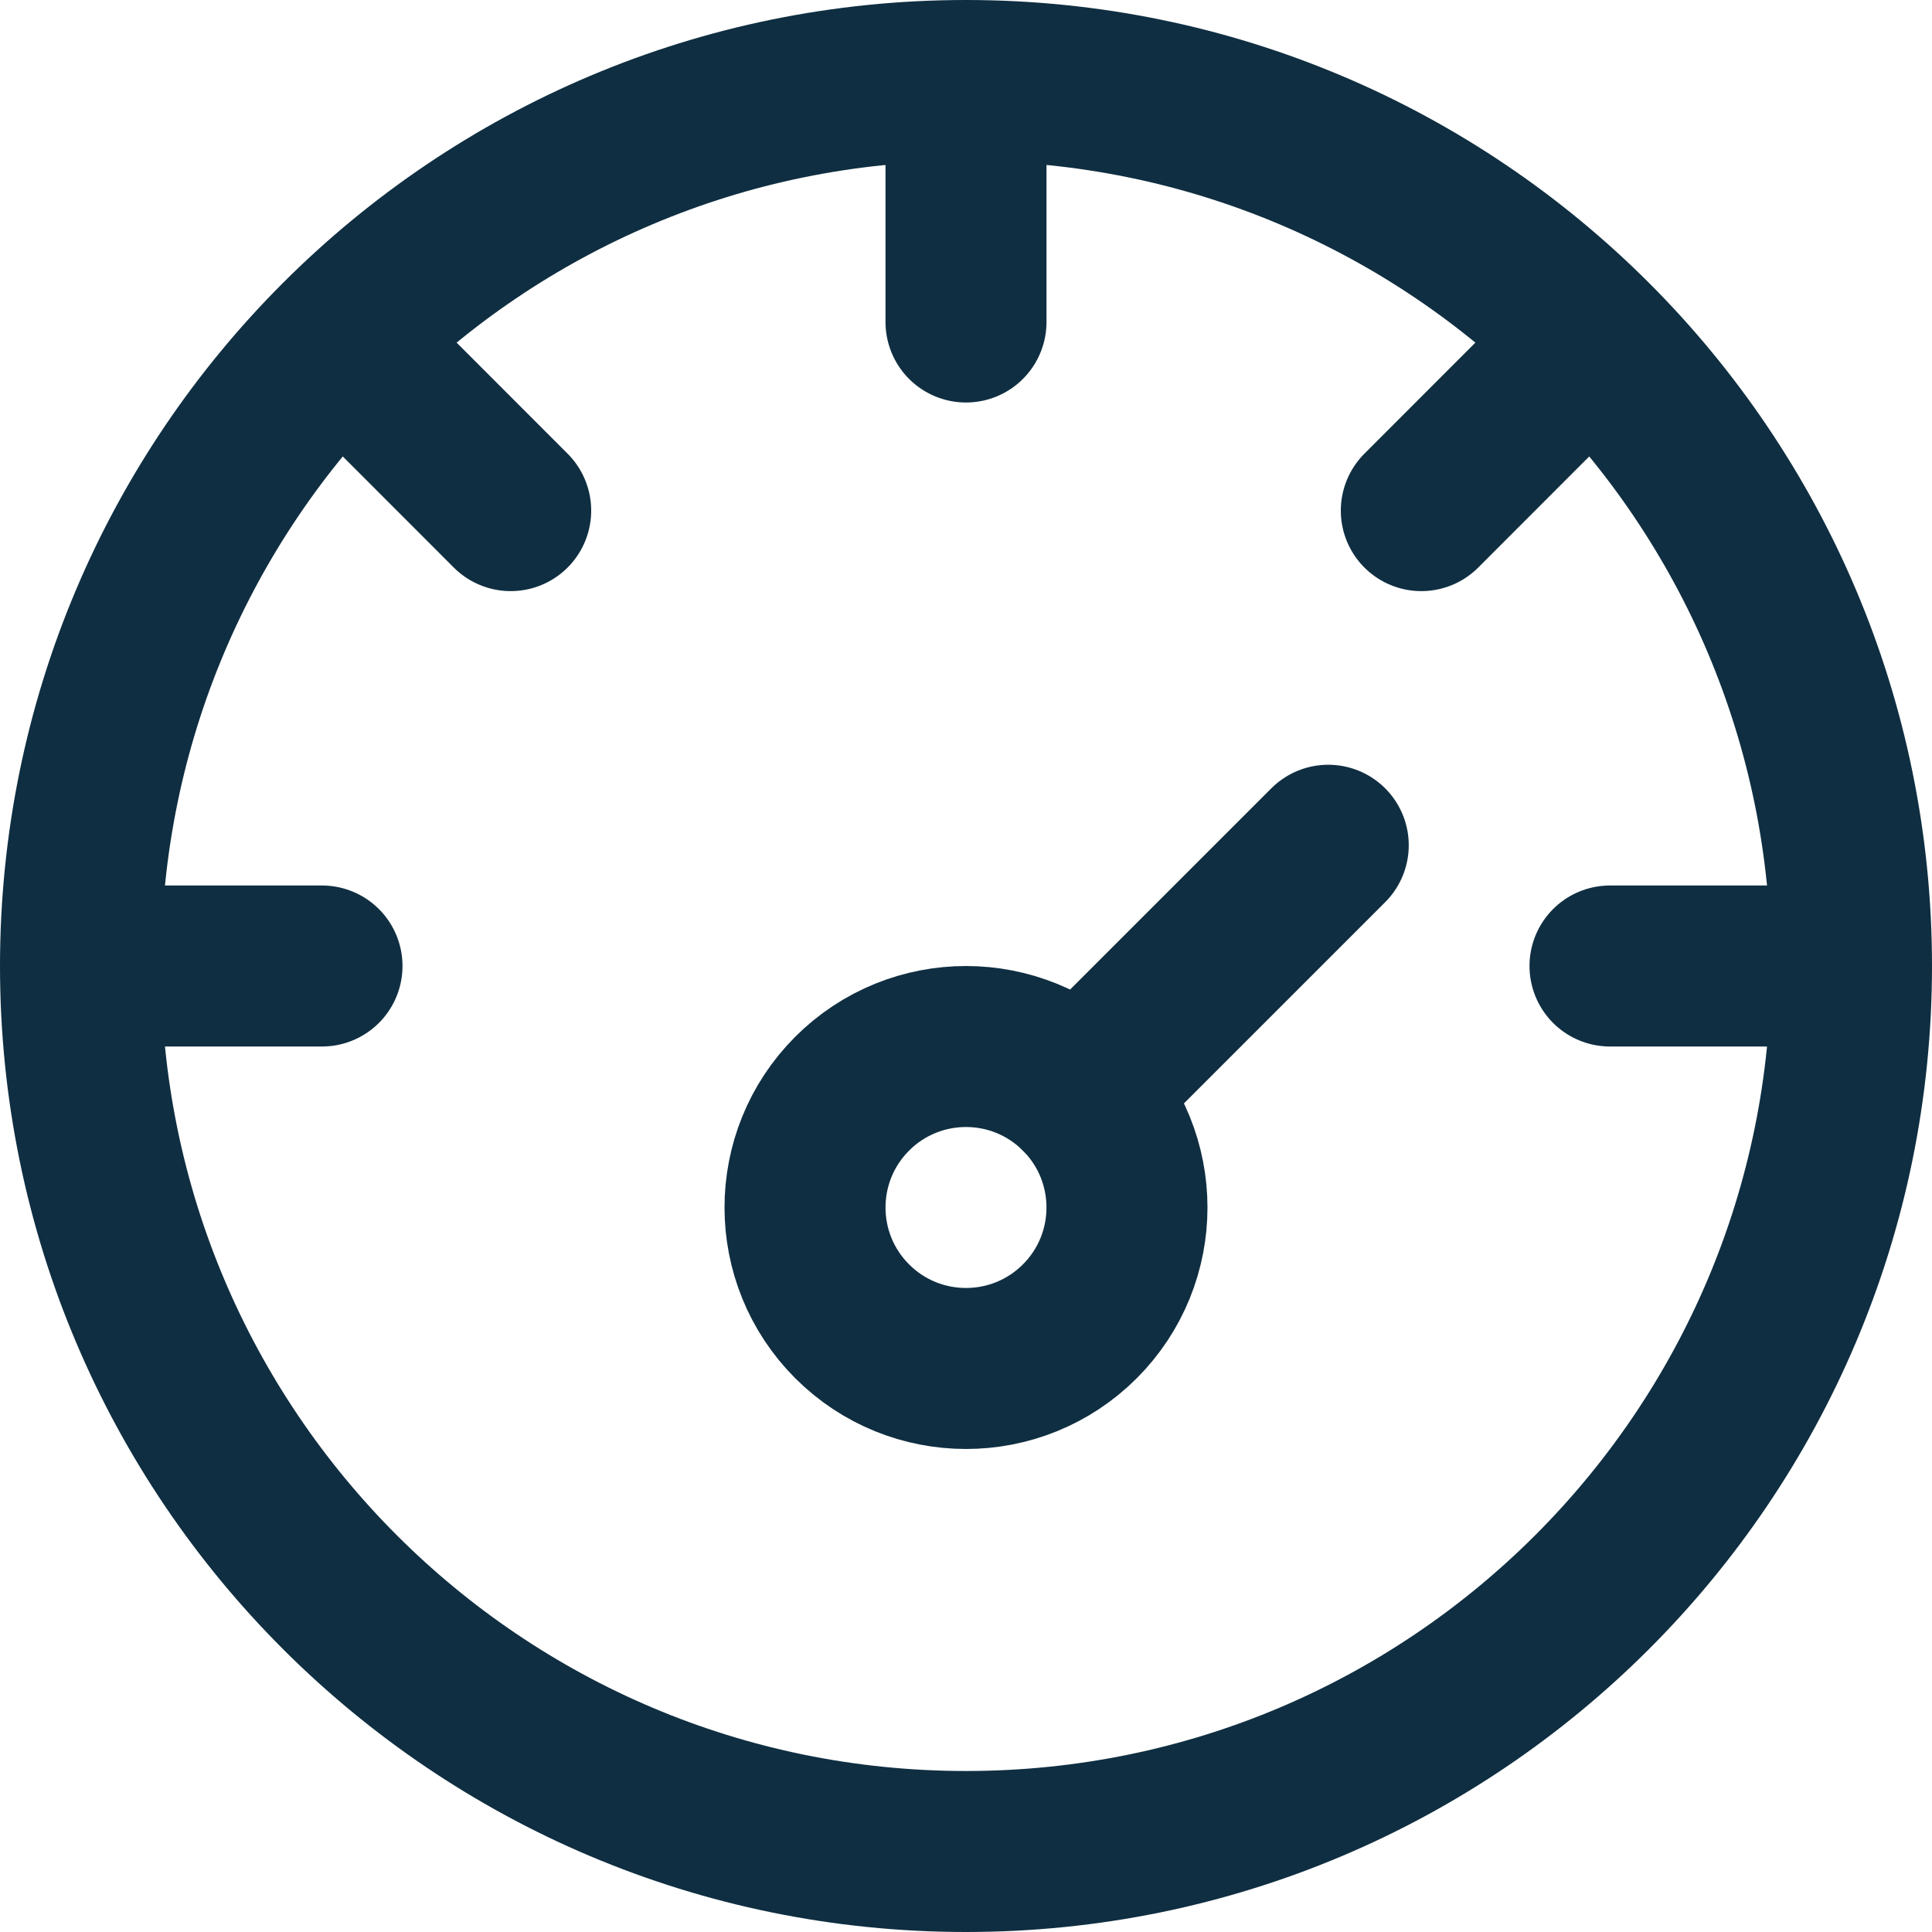
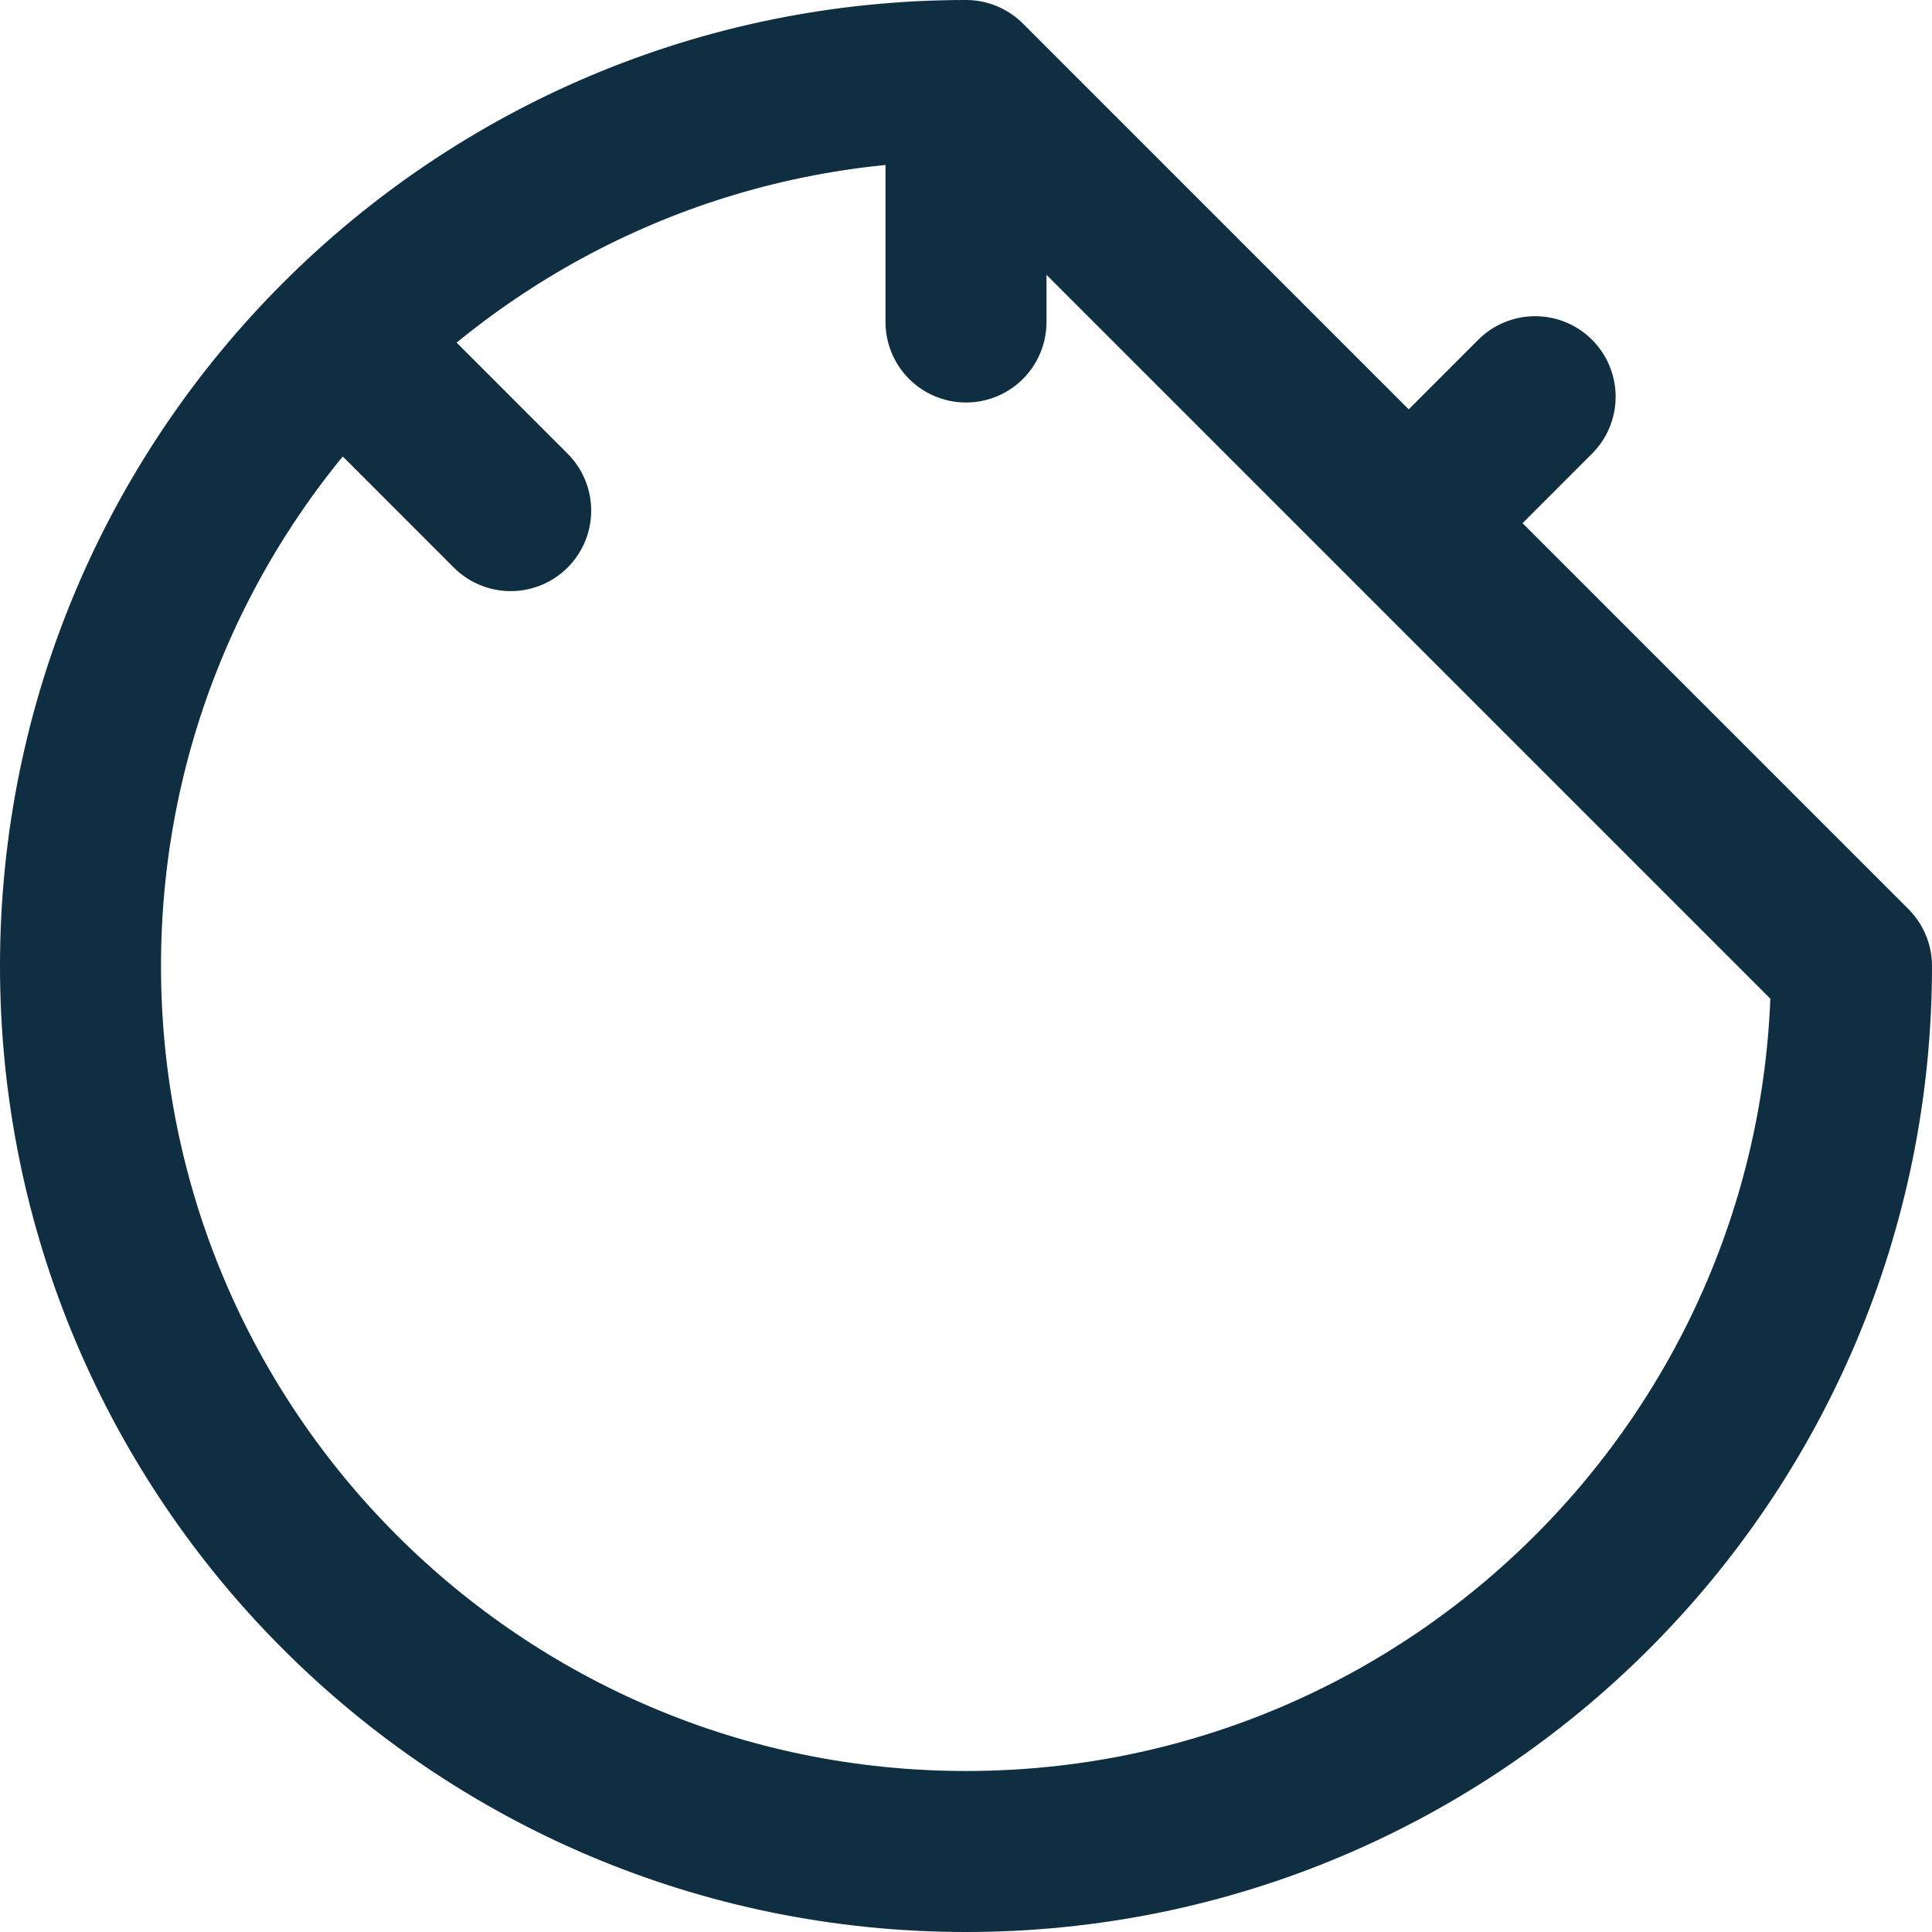
<svg xmlns="http://www.w3.org/2000/svg" width="24" height="24" viewBox="0 0 24 24" fill="none">
  <path d="M12 2V4" stroke="#0F2E41" stroke-width="2" stroke-linecap="round" stroke-linejoin="round" />
-   <path d="M22 12H20" stroke="#0F2E41" stroke-width="2" stroke-linecap="round" stroke-linejoin="round" />
-   <path d="M4 12H2" stroke="#0F2E41" stroke-width="2" stroke-linecap="round" stroke-linejoin="round" />
  <path d="M19.07 4.928L17.656 6.343" stroke="#0F2E41" stroke-width="2" stroke-linecap="round" stroke-linejoin="round" />
  <path d="M6.344 6.343L4.93 4.928" stroke="#0F2E41" stroke-width="2" stroke-linecap="round" stroke-linejoin="round" />
-   <path fill-rule="evenodd" clip-rule="evenodd" d="M13.414 16.414C12.633 17.195 11.367 17.195 10.586 16.414C9.805 15.633 9.805 14.367 10.586 13.586C11.367 12.805 12.633 12.805 13.414 13.586C14.195 14.367 14.195 15.633 13.414 16.414Z" stroke="#0F2E41" stroke-width="2" stroke-linecap="round" stroke-linejoin="round" />
-   <path d="M13.414 13.586L16.5 10.5" stroke="#0F2E41" stroke-width="2" stroke-linecap="round" stroke-linejoin="round" />
-   <path fill-rule="evenodd" clip-rule="evenodd" d="M23 12C23 18.075 18.075 23 12 23C5.925 23 1 18.075 1 12C1 5.925 5.925 1 12 1C18.075 1 23 5.925 23 12Z" stroke="#0F2E41" stroke-width="2" stroke-linecap="round" stroke-linejoin="round" />
+   <path fill-rule="evenodd" clip-rule="evenodd" d="M23 12C23 18.075 18.075 23 12 23C5.925 23 1 18.075 1 12C1 5.925 5.925 1 12 1Z" stroke="#0F2E41" stroke-width="2" stroke-linecap="round" stroke-linejoin="round" />
</svg>